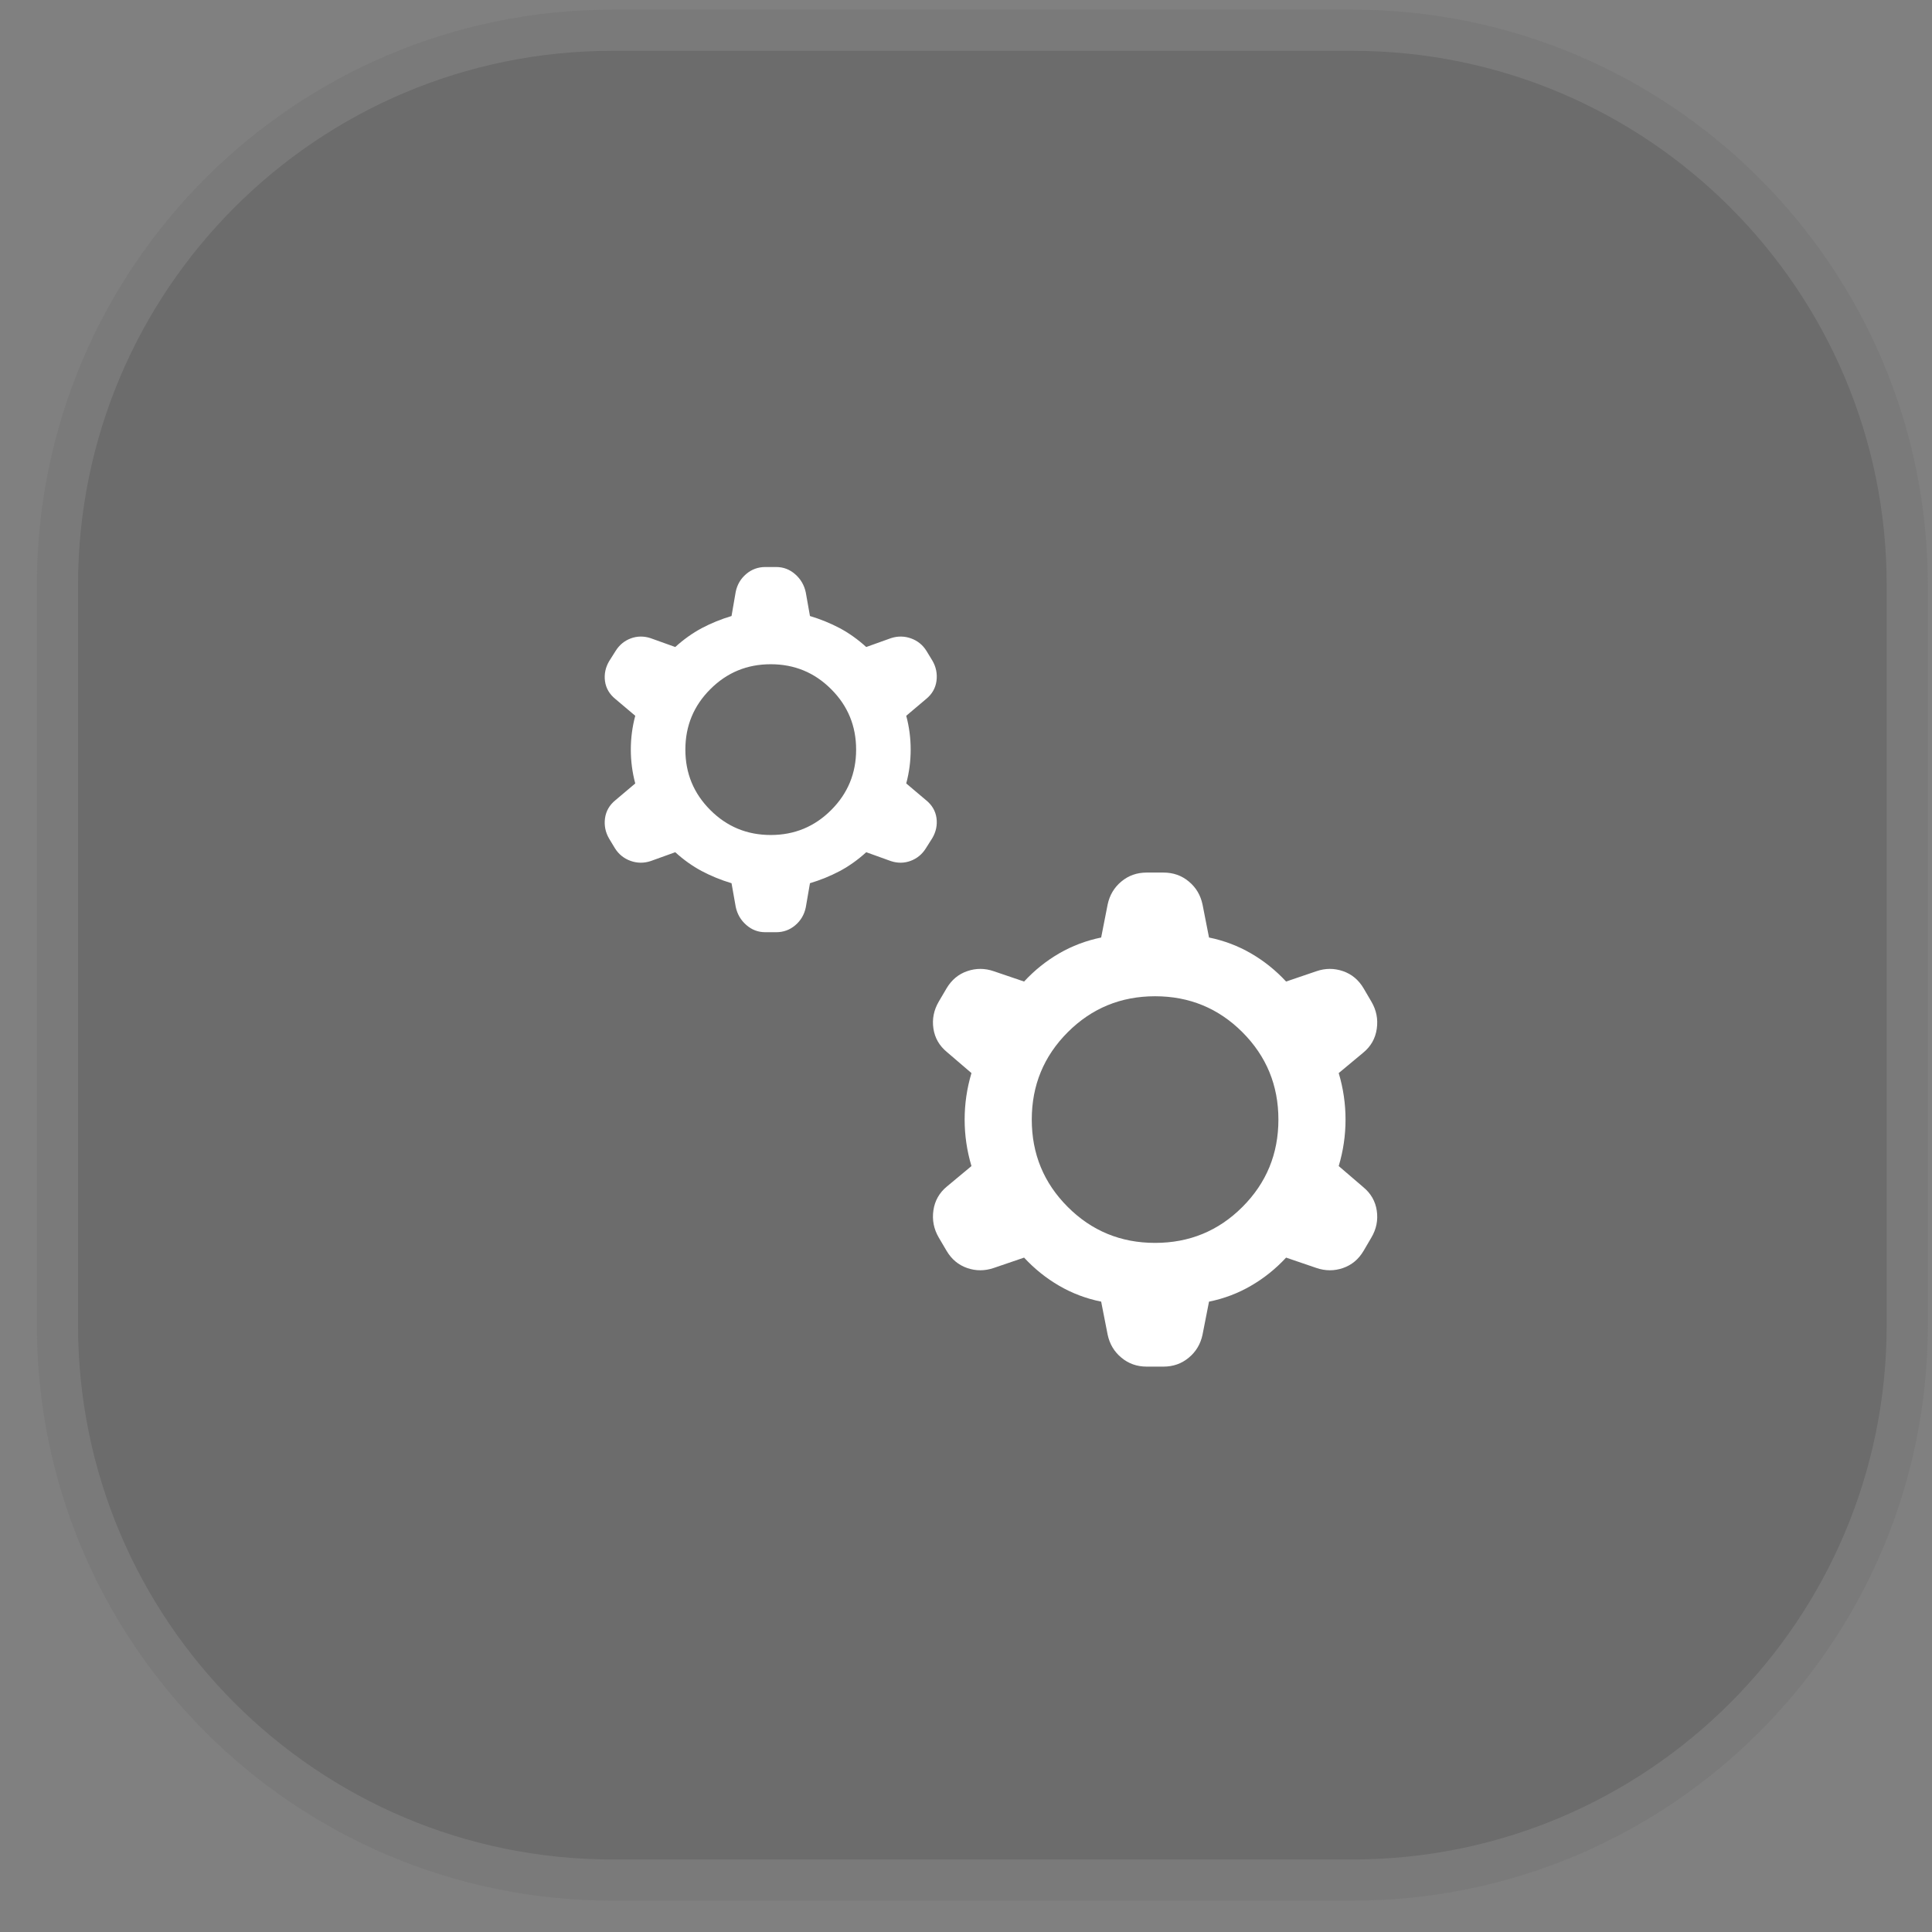
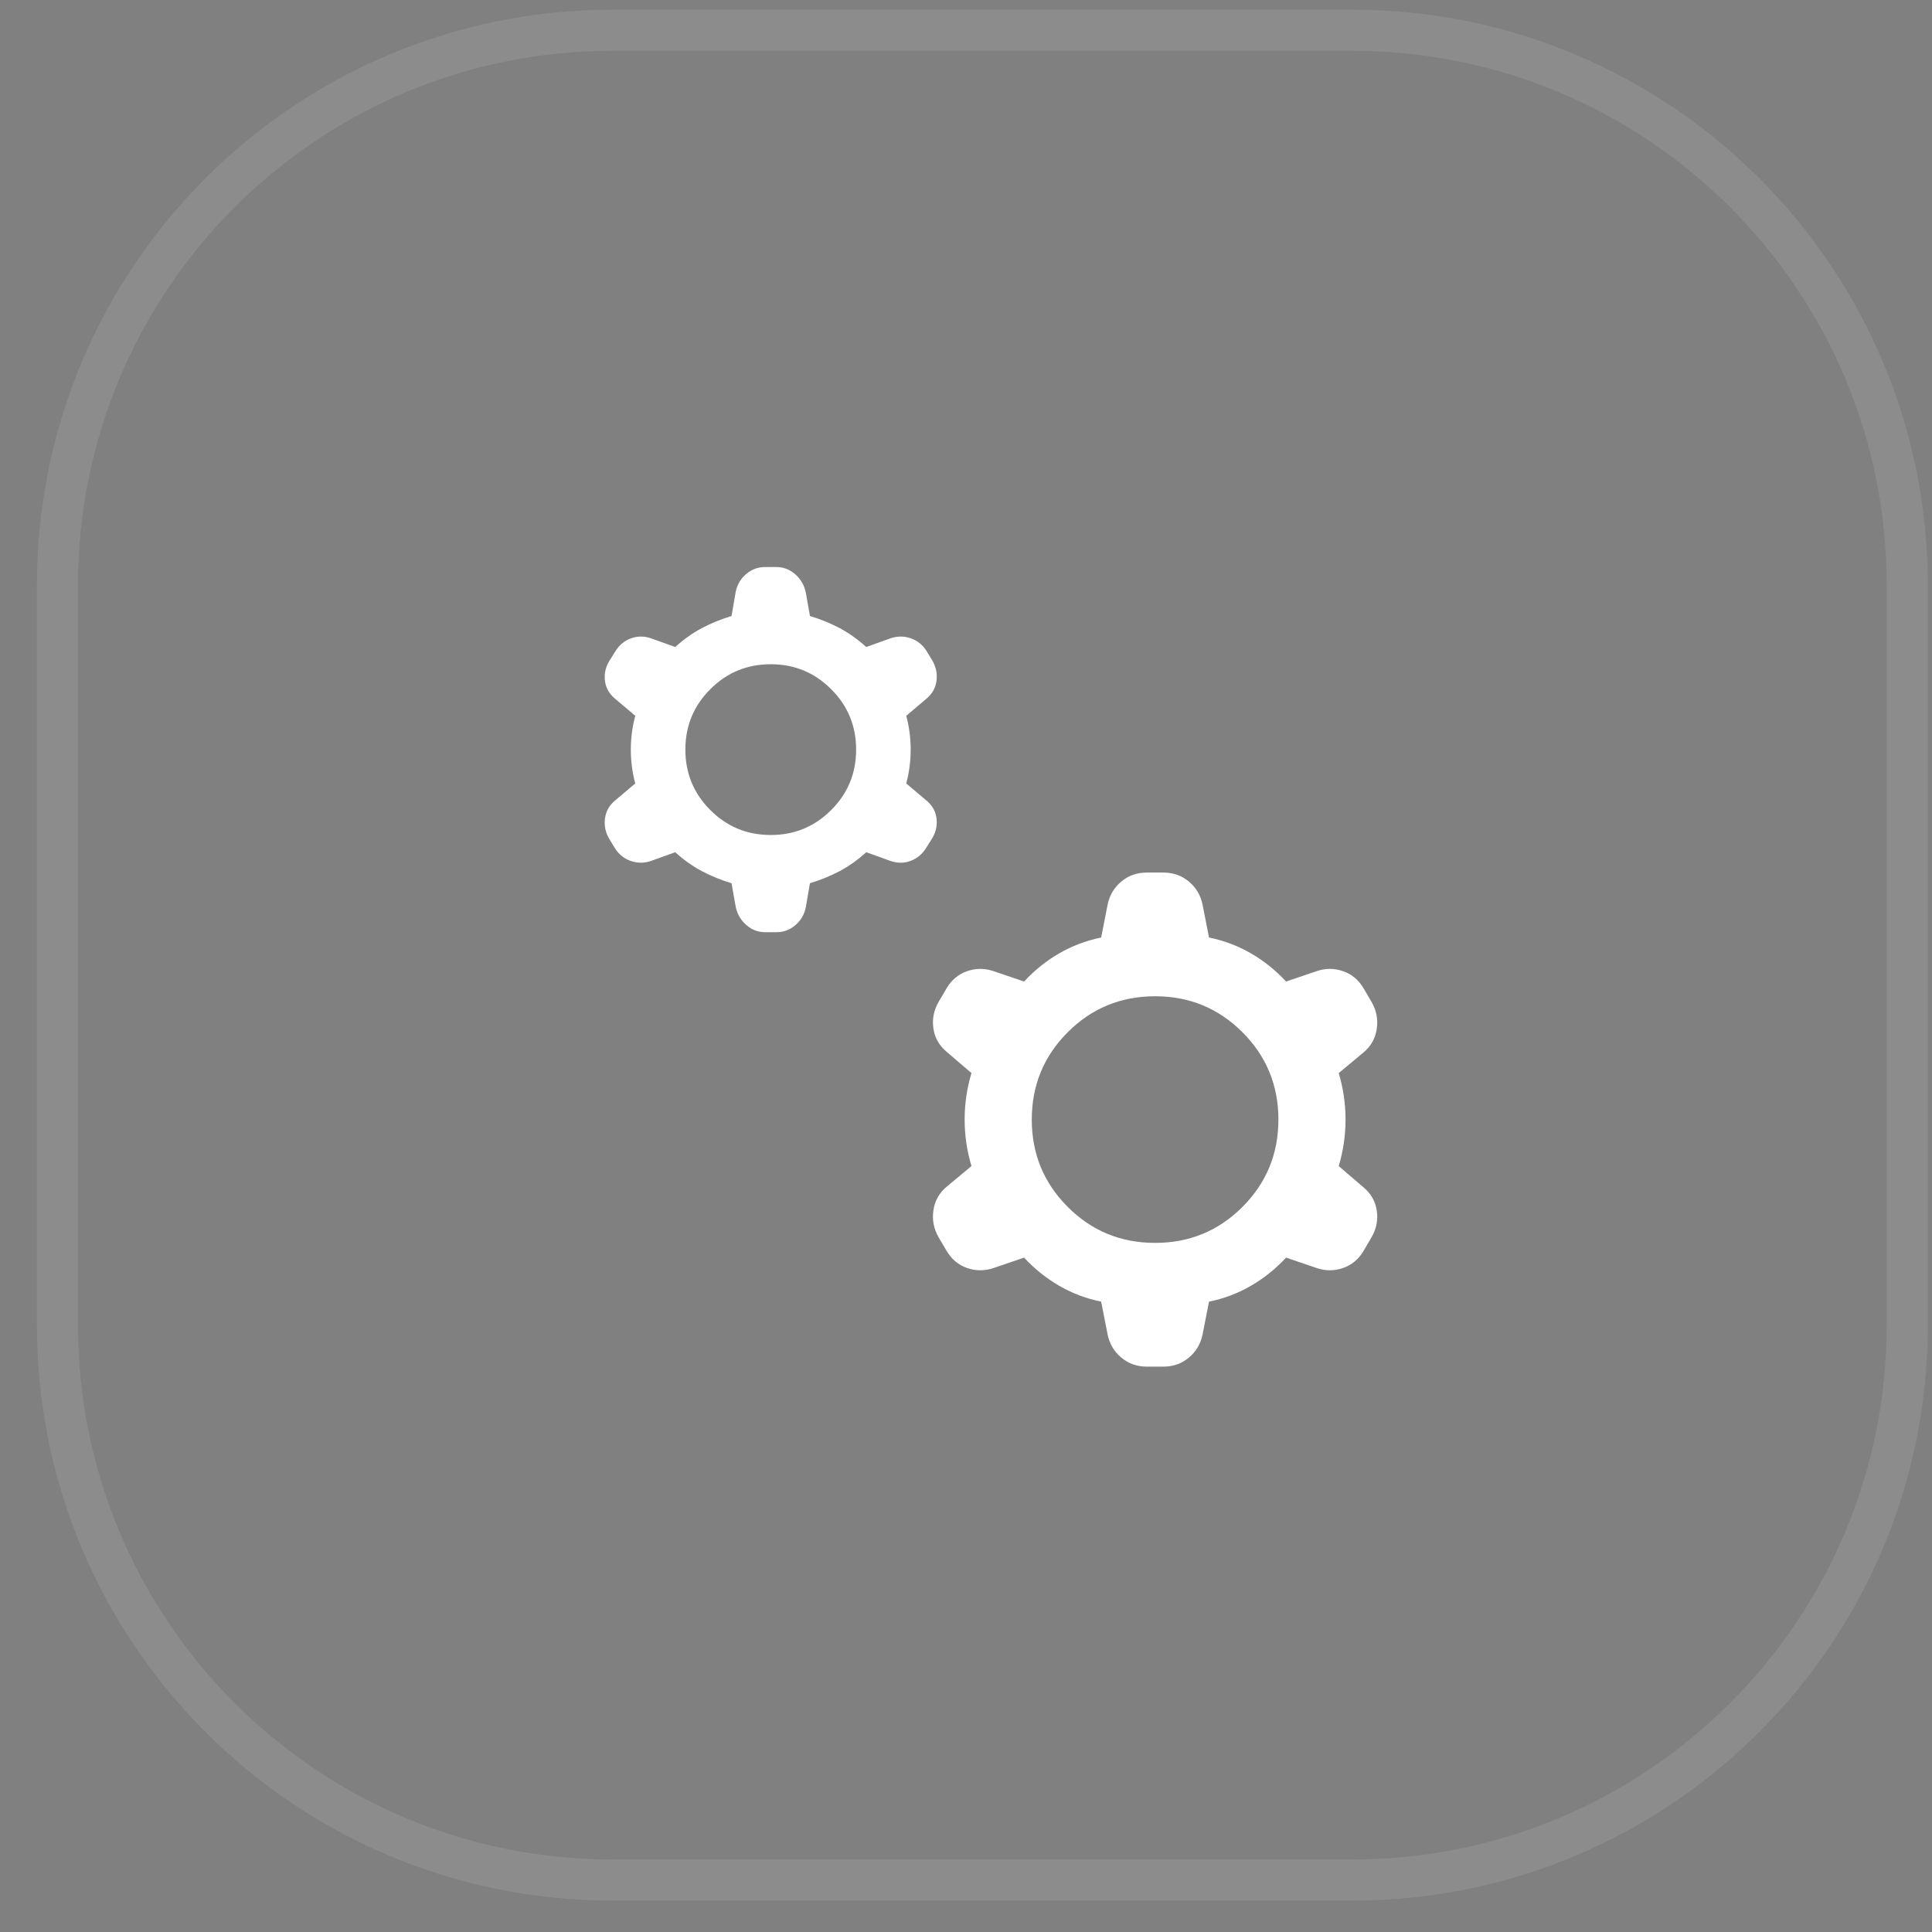
<svg xmlns="http://www.w3.org/2000/svg" width="47" height="47" viewBox="0 0 47 47" fill="none">
  <rect x="0" y="0" width="47" height="47" fill="#808080" stroke="none" />
-   <path d="M0.898 14.236C0.898 6.504 7.166 0.236 14.898 0.236H32.898C40.63 0.236 46.898 6.504 46.898 14.236V32.236C46.898 39.968 40.63 46.236 32.898 46.236H14.898C7.166 46.236 0.898 39.968 0.898 32.236V14.236Z" fill="#3F3F3F" fill-opacity="0.3" />
  <path d="M14.898 0.736H32.898C40.354 0.736 46.398 6.78 46.398 14.236V32.236C46.398 39.692 40.354 45.736 32.898 45.736H14.898C7.443 45.736 1.398 39.692 1.398 32.236V14.236C1.398 6.78 7.443 0.736 14.898 0.736Z" stroke="white" stroke-opacity="0.1" />
  <path d="M17.796 21.486C17.539 21.409 17.297 21.31 17.07 21.19C16.844 21.069 16.63 20.917 16.427 20.732L15.827 20.948C15.662 21.002 15.499 21 15.338 20.942C15.178 20.884 15.053 20.783 14.961 20.638L14.819 20.403C14.728 20.248 14.695 20.083 14.718 19.907C14.742 19.732 14.826 19.585 14.971 19.467L15.454 19.059C15.382 18.791 15.346 18.517 15.346 18.236C15.346 17.955 15.382 17.681 15.454 17.413L14.971 17.005C14.826 16.887 14.742 16.743 14.718 16.573C14.695 16.402 14.728 16.239 14.819 16.084L14.977 15.834C15.068 15.689 15.191 15.588 15.346 15.53C15.501 15.473 15.662 15.471 15.827 15.525L16.427 15.74C16.63 15.556 16.844 15.403 17.07 15.282C17.297 15.162 17.539 15.063 17.796 14.986L17.898 14.396C17.935 14.22 18.02 14.076 18.154 13.963C18.287 13.85 18.442 13.794 18.617 13.794H18.883C19.058 13.794 19.213 13.853 19.346 13.971C19.48 14.089 19.565 14.236 19.602 14.411L19.704 14.986C19.961 15.063 20.203 15.162 20.43 15.282C20.656 15.403 20.87 15.556 21.073 15.74L21.673 15.525C21.838 15.471 22.001 15.473 22.162 15.53C22.322 15.588 22.448 15.689 22.538 15.834L22.681 16.069C22.772 16.224 22.805 16.389 22.782 16.565C22.758 16.741 22.674 16.887 22.529 17.005L22.046 17.413C22.118 17.681 22.154 17.955 22.154 18.236C22.154 18.517 22.118 18.791 22.046 19.059L22.529 19.467C22.674 19.585 22.758 19.729 22.782 19.9C22.805 20.07 22.772 20.233 22.681 20.388L22.523 20.638C22.432 20.783 22.309 20.884 22.154 20.942C21.999 21 21.838 21.002 21.673 20.948L21.073 20.732C20.87 20.917 20.656 21.069 20.43 21.19C20.203 21.31 19.961 21.409 19.704 21.486L19.602 22.076C19.565 22.252 19.48 22.396 19.346 22.509C19.213 22.622 19.058 22.678 18.883 22.678H18.617C18.442 22.678 18.287 22.619 18.154 22.501C18.02 22.384 17.935 22.237 17.898 22.061L17.796 21.486ZM18.75 20.313C19.326 20.313 19.816 20.111 20.22 19.706C20.625 19.302 20.827 18.812 20.827 18.236C20.827 17.66 20.625 17.17 20.22 16.766C19.816 16.361 19.326 16.159 18.75 16.159C18.174 16.159 17.684 16.361 17.28 16.766C16.875 17.17 16.673 17.66 16.673 18.236C16.673 18.812 16.875 19.302 17.28 19.706C17.684 20.111 18.174 20.313 18.75 20.313ZM26.788 31.665C26.422 31.591 26.081 31.462 25.765 31.278C25.45 31.095 25.166 30.867 24.913 30.594L24.175 30.846C23.958 30.92 23.743 30.921 23.53 30.848C23.316 30.774 23.149 30.635 23.027 30.428L22.838 30.107C22.717 29.901 22.673 29.68 22.707 29.445C22.741 29.21 22.851 29.016 23.037 28.863L23.633 28.367C23.522 27.996 23.467 27.619 23.467 27.236C23.467 26.853 23.522 26.476 23.633 26.105L23.037 25.594C22.851 25.441 22.741 25.25 22.707 25.02C22.673 24.79 22.717 24.572 22.838 24.365L23.027 24.044C23.149 23.838 23.316 23.698 23.53 23.625C23.743 23.552 23.958 23.552 24.175 23.627L24.913 23.878C25.166 23.605 25.45 23.377 25.765 23.194C26.081 23.011 26.422 22.882 26.788 22.807L26.946 22.003C26.994 21.777 27.104 21.59 27.279 21.445C27.453 21.299 27.659 21.227 27.896 21.227H28.304C28.541 21.227 28.747 21.299 28.921 21.445C29.096 21.59 29.206 21.777 29.254 22.003L29.412 22.807C29.778 22.882 30.119 23.011 30.434 23.194C30.75 23.377 31.034 23.605 31.287 23.878L32.025 23.627C32.242 23.552 32.457 23.552 32.67 23.625C32.884 23.698 33.051 23.838 33.173 24.044L33.361 24.365C33.483 24.572 33.527 24.792 33.493 25.027C33.459 25.263 33.349 25.457 33.163 25.609L32.567 26.105C32.678 26.476 32.733 26.853 32.733 27.236C32.733 27.619 32.678 27.996 32.567 28.367L33.163 28.878C33.349 29.031 33.459 29.222 33.493 29.452C33.527 29.683 33.483 29.901 33.361 30.107L33.173 30.428C33.051 30.635 32.884 30.774 32.67 30.848C32.457 30.921 32.242 30.92 32.025 30.846L31.287 30.594C31.034 30.867 30.75 31.095 30.434 31.278C30.119 31.462 29.778 31.591 29.412 31.665L29.254 32.469C29.206 32.696 29.096 32.882 28.921 33.027C28.747 33.173 28.541 33.246 28.304 33.246H27.896C27.659 33.246 27.453 33.173 27.279 33.027C27.104 32.882 26.994 32.696 26.946 32.469L26.788 31.665ZM28.1 30.236C28.933 30.236 29.642 29.945 30.225 29.361C30.808 28.778 31.1 28.07 31.1 27.236C31.1 26.403 30.808 25.695 30.225 25.111C29.642 24.528 28.933 24.236 28.1 24.236C27.267 24.236 26.558 24.528 25.975 25.111C25.392 25.695 25.1 26.403 25.1 27.236C25.1 28.07 25.392 28.778 25.975 29.361C26.558 29.945 27.267 30.236 28.1 30.236Z" fill="white" />
</svg>